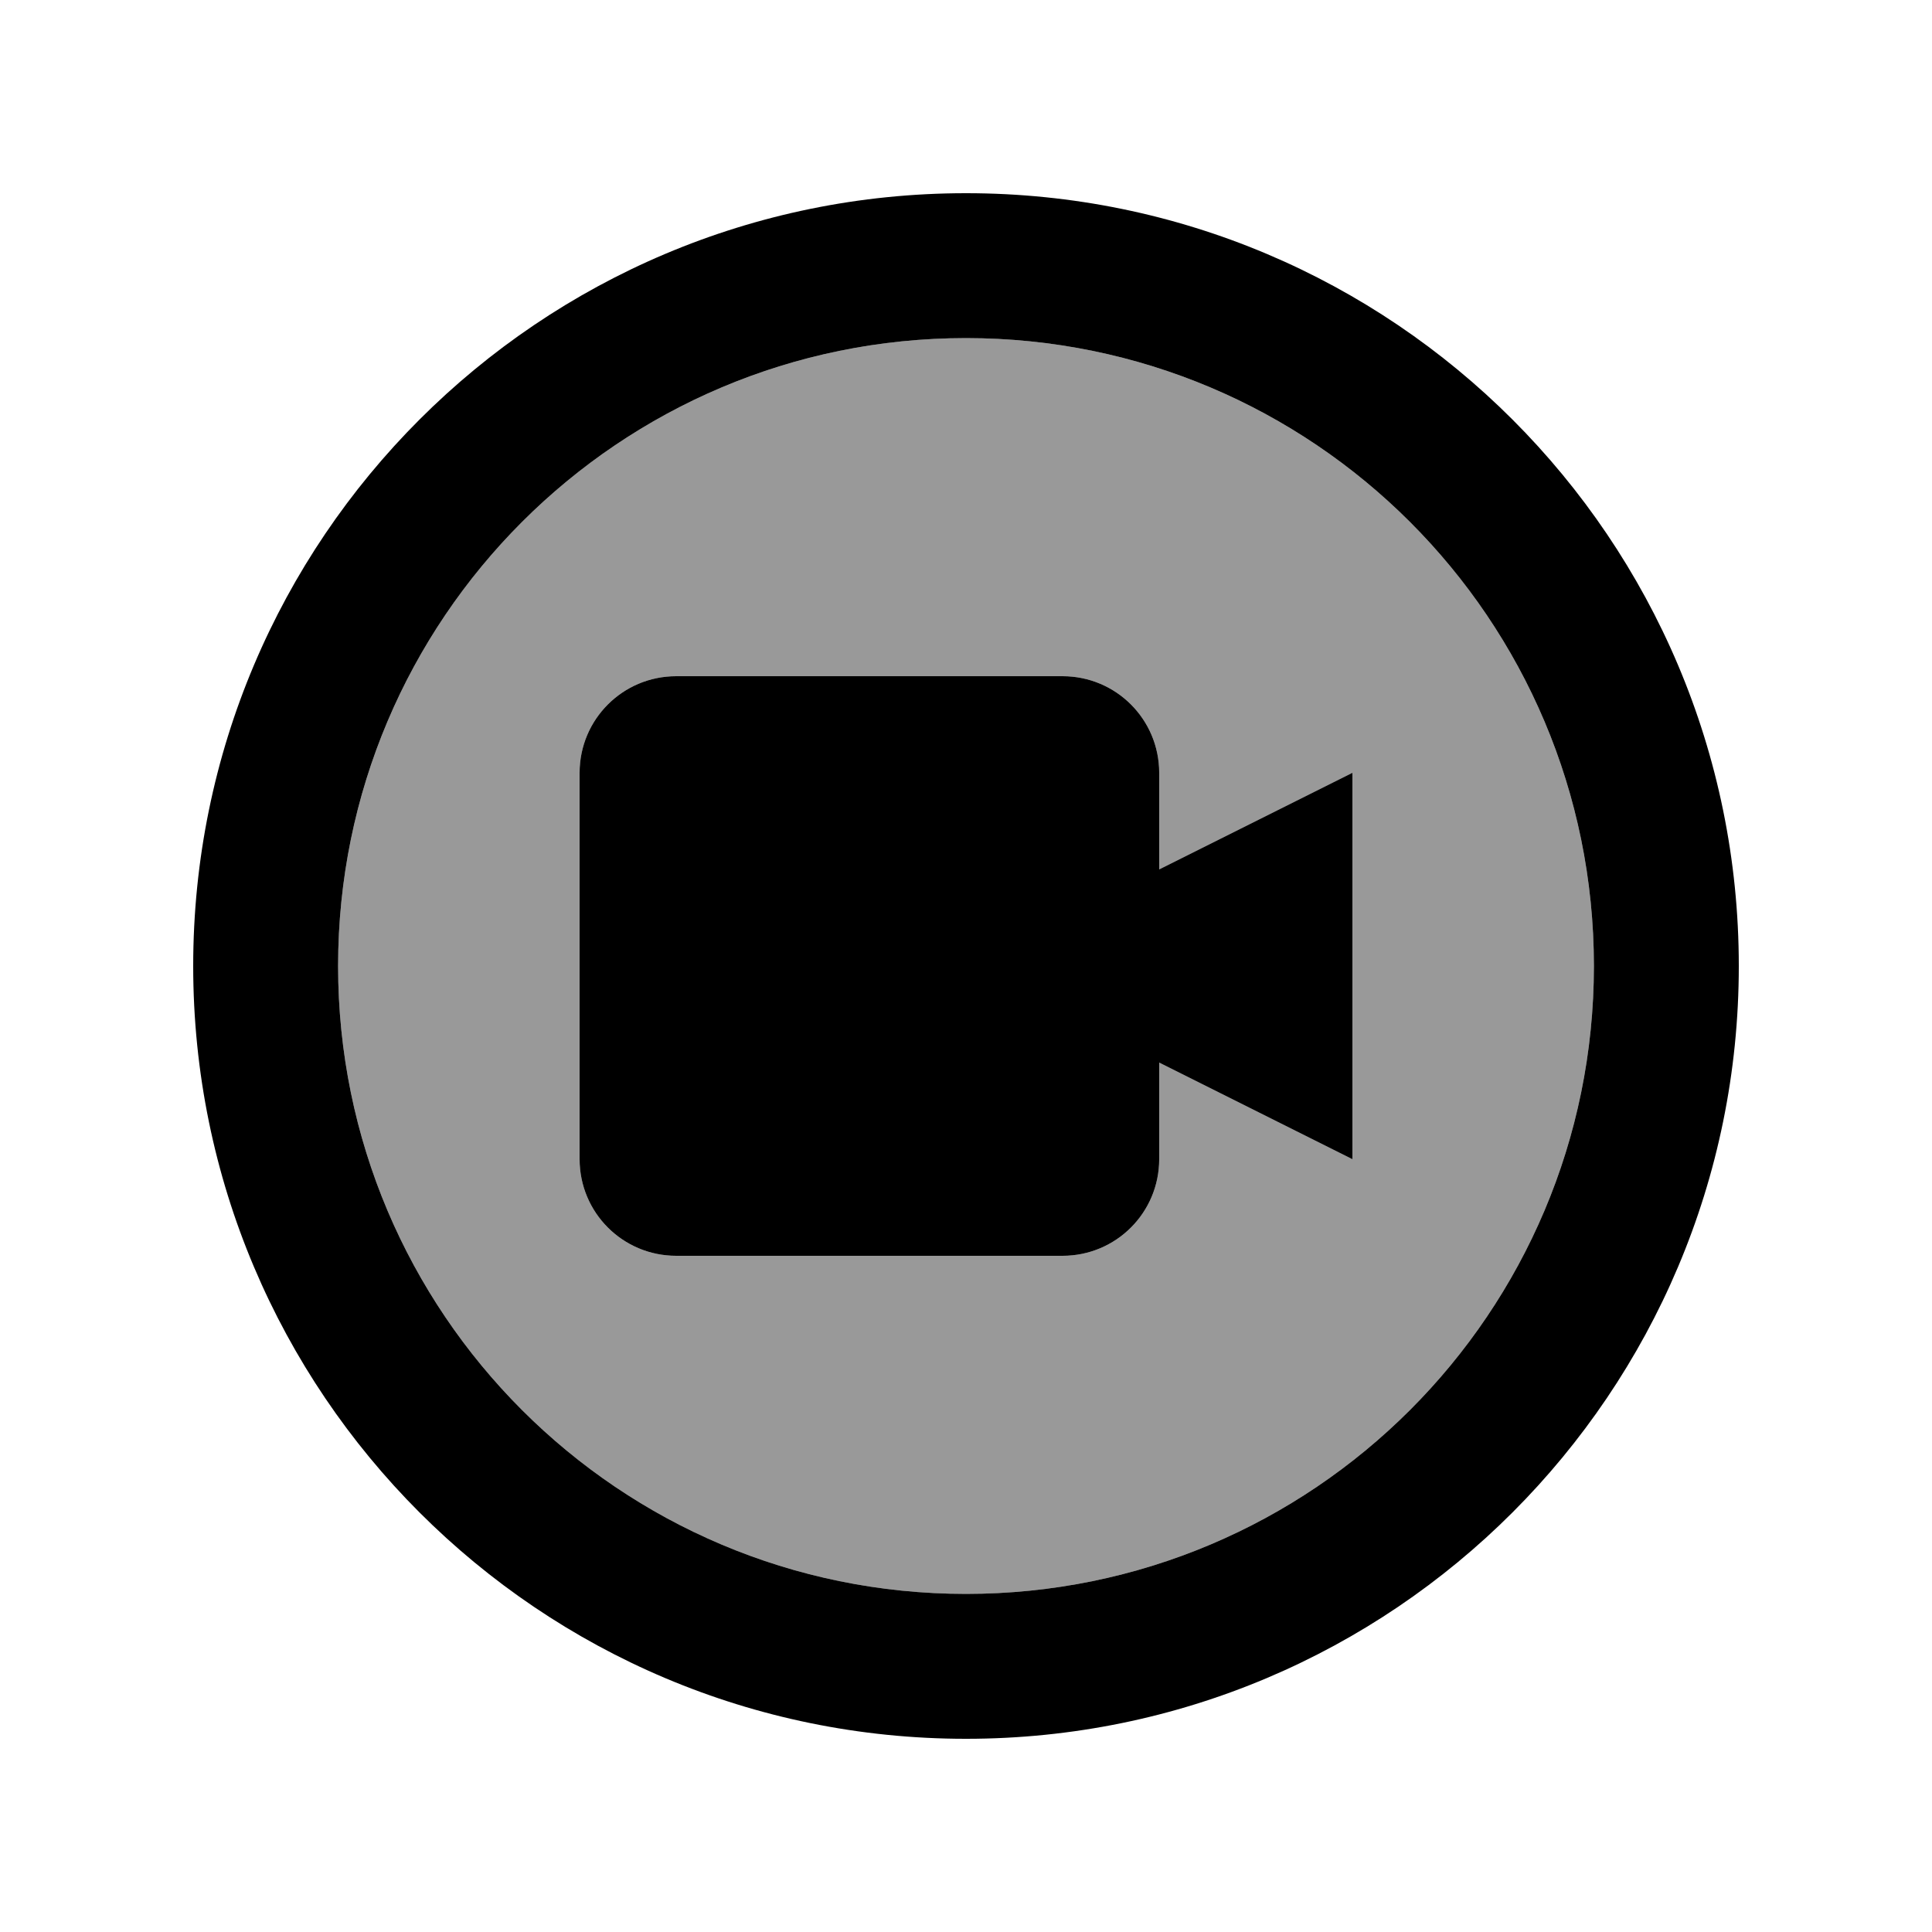
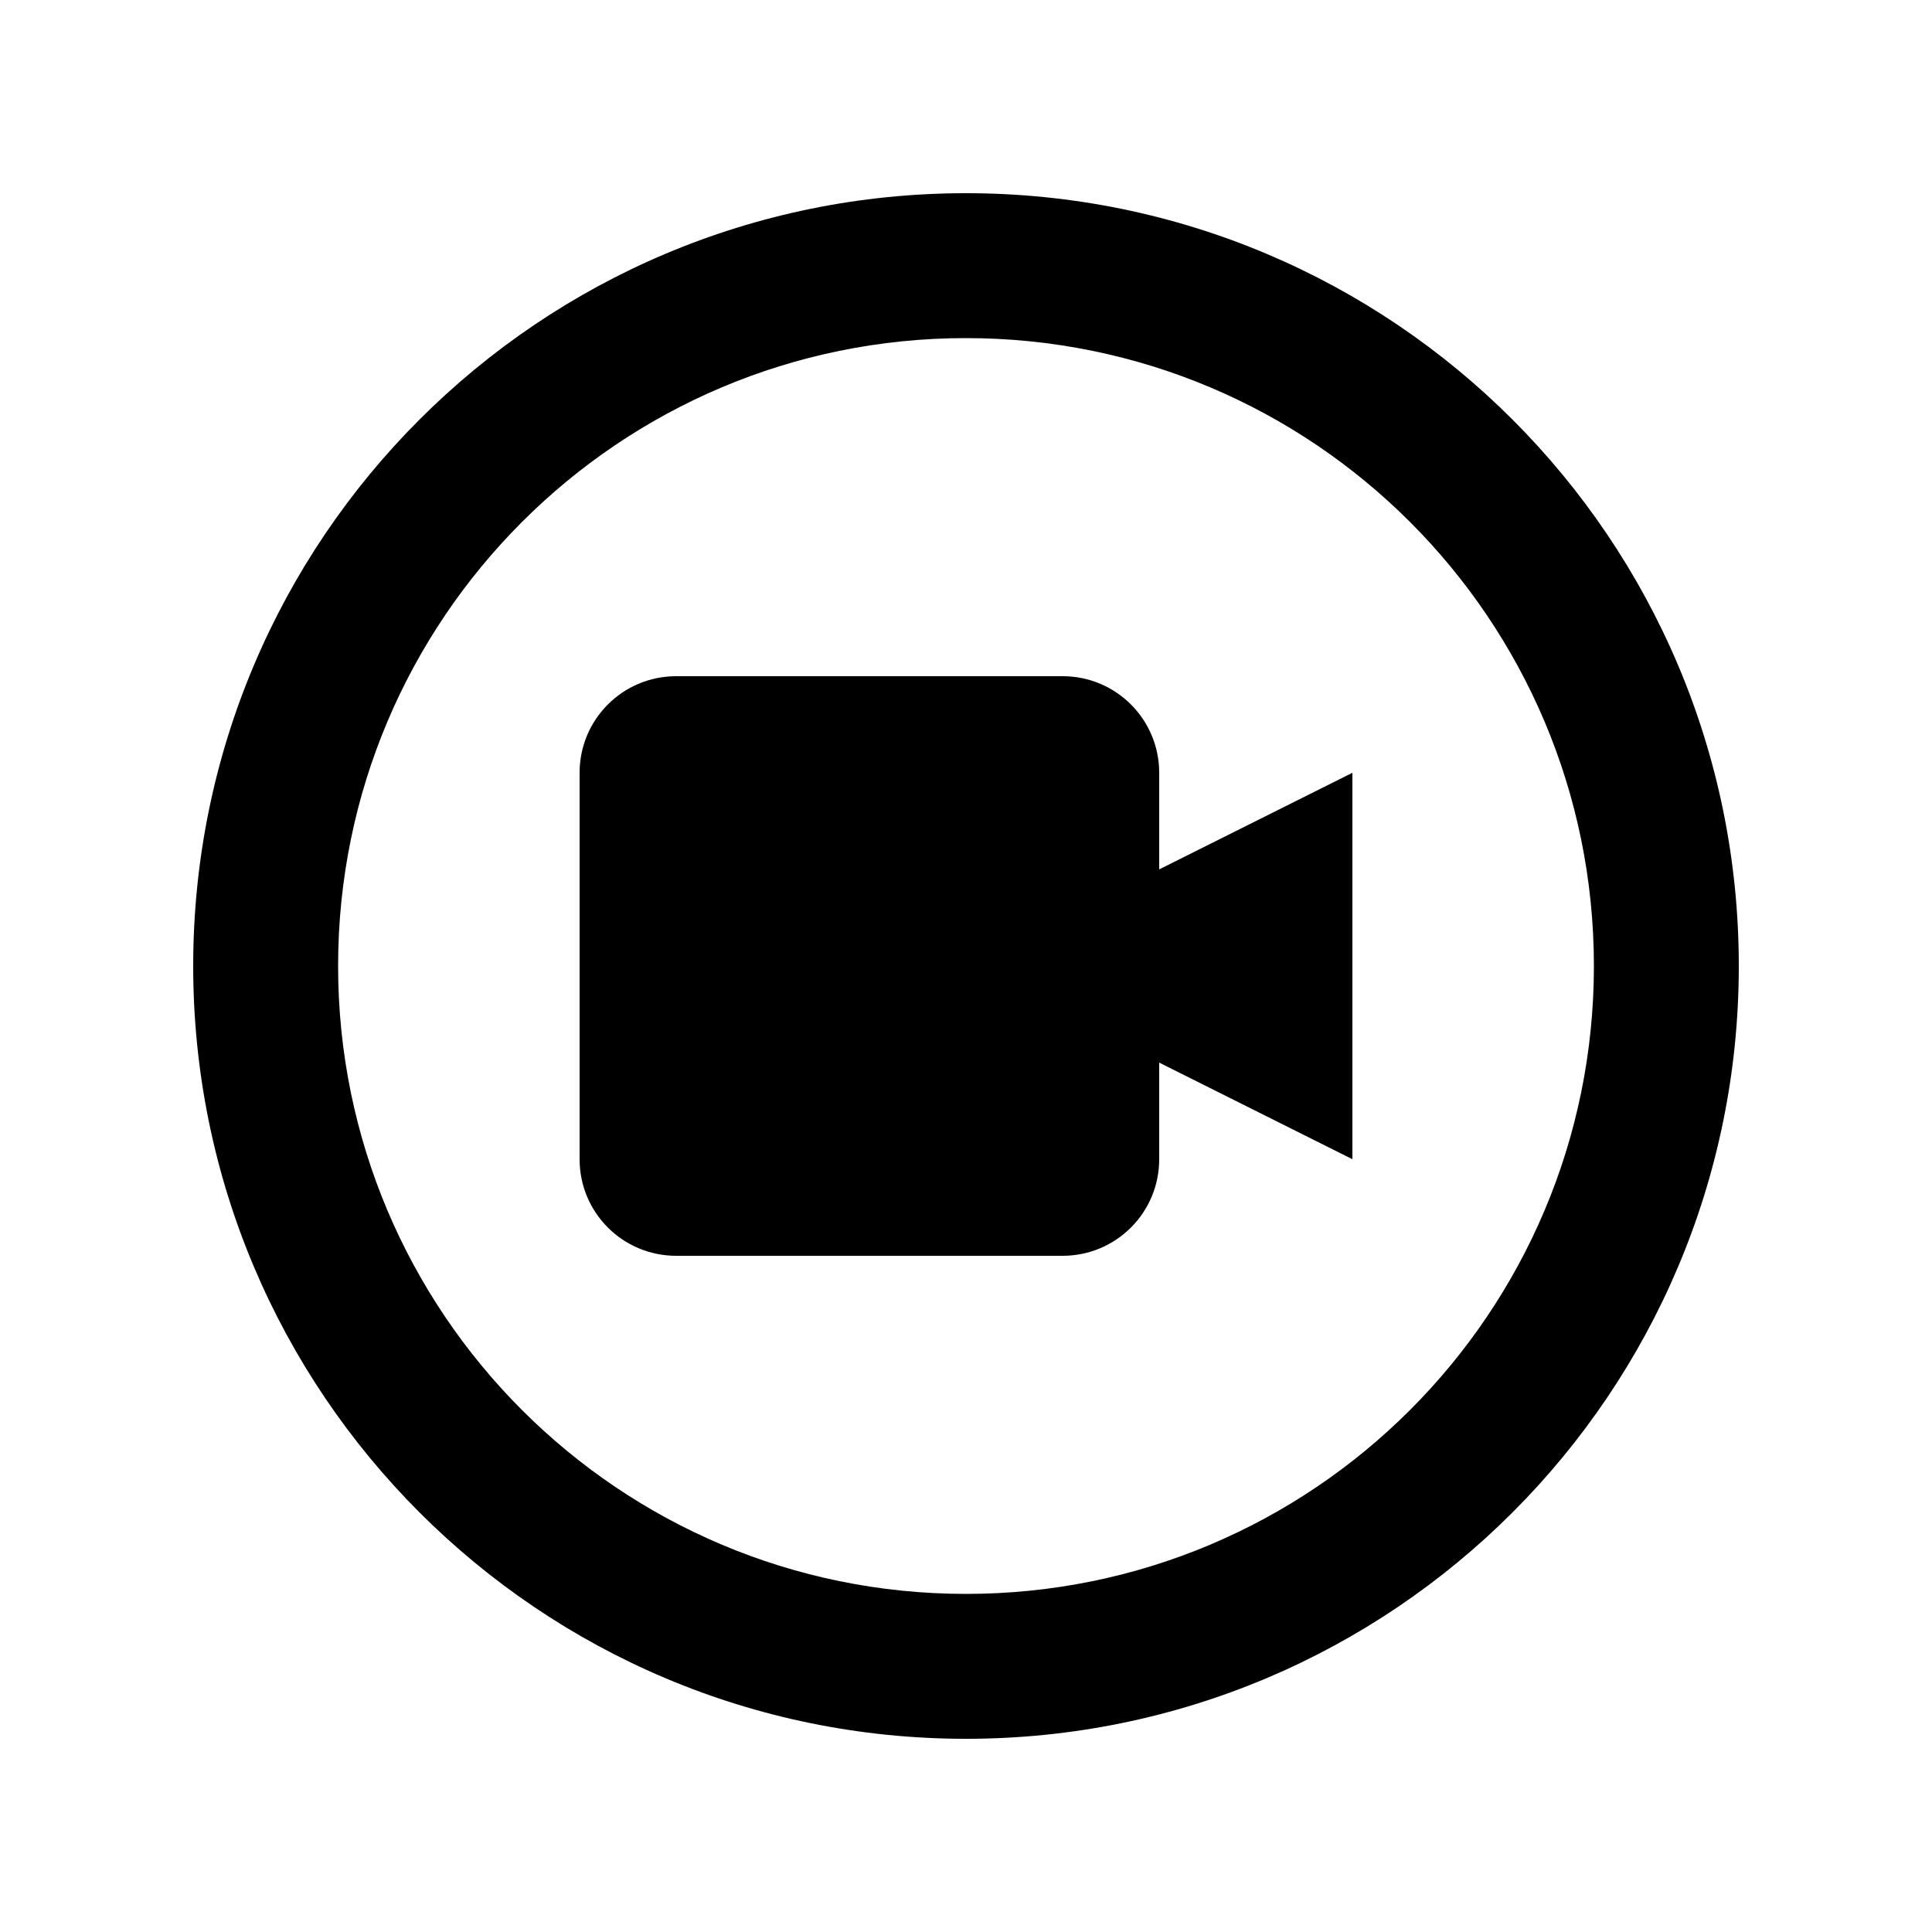
<svg xmlns="http://www.w3.org/2000/svg" viewBox="0 0 640 640">
-   <path opacity=".4" fill="currentColor" d="M112 320C112 434.9 205.1 528 320 528C434.9 528 528 434.9 528 320C528 205.1 434.9 112 320 112C205.1 112 112 205.1 112 320zM192 256C192 238.3 206.3 224 224 224L352 224C369.7 224 384 238.3 384 256L384 288L448 256L448 384L384 352L384 384C384 401.7 369.7 416 352 416L224 416C206.3 416 192 401.7 192 384L192 256z" />
  <path fill="currentColor" d="M320 112C434.9 112 528 205.1 528 320C528 434.9 434.9 528 320 528C205.1 528 112 434.9 112 320C112 205.1 205.1 112 320 112zM320 576C461.4 576 576 461.4 576 320C576 178.6 461.4 64 320 64C178.6 64 64 178.6 64 320C64 461.4 178.6 576 320 576zM192 256L192 384C192 401.7 206.3 416 224 416L352 416C369.7 416 384 401.7 384 384L384 352L448 384L448 256L384 288L384 256C384 238.3 369.7 224 352 224L224 224C206.3 224 192 238.3 192 256z" />
</svg>